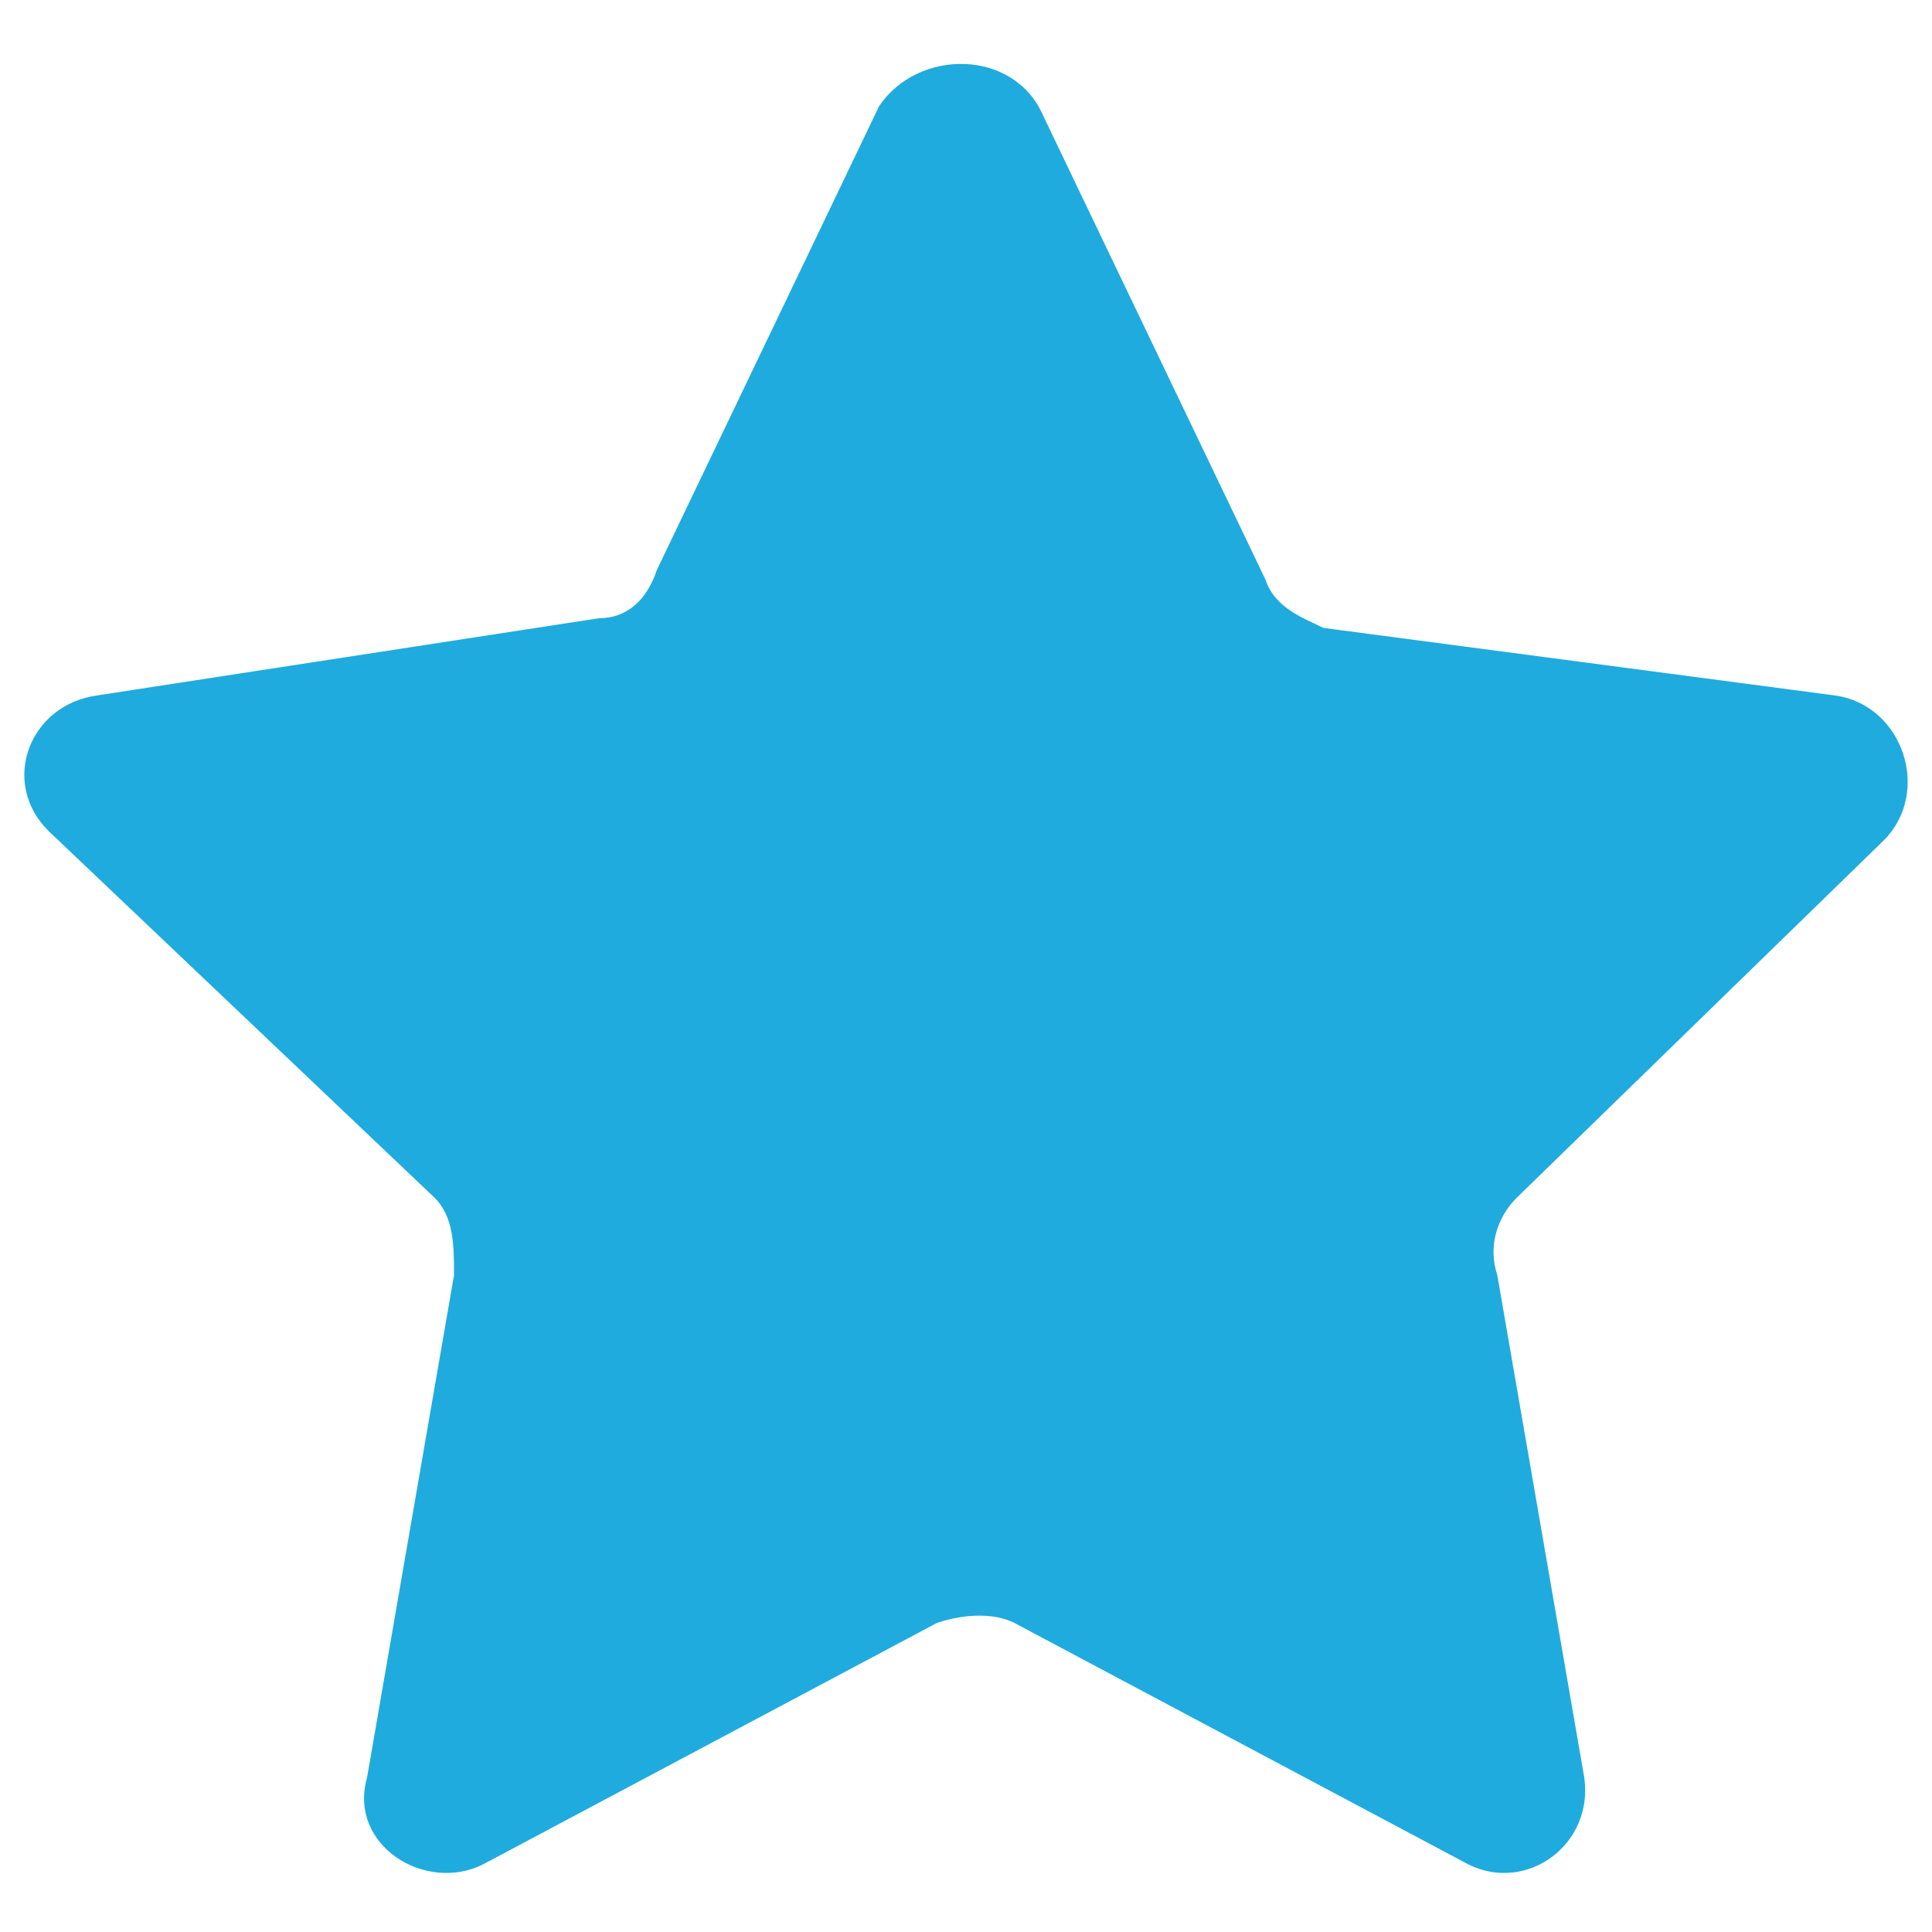
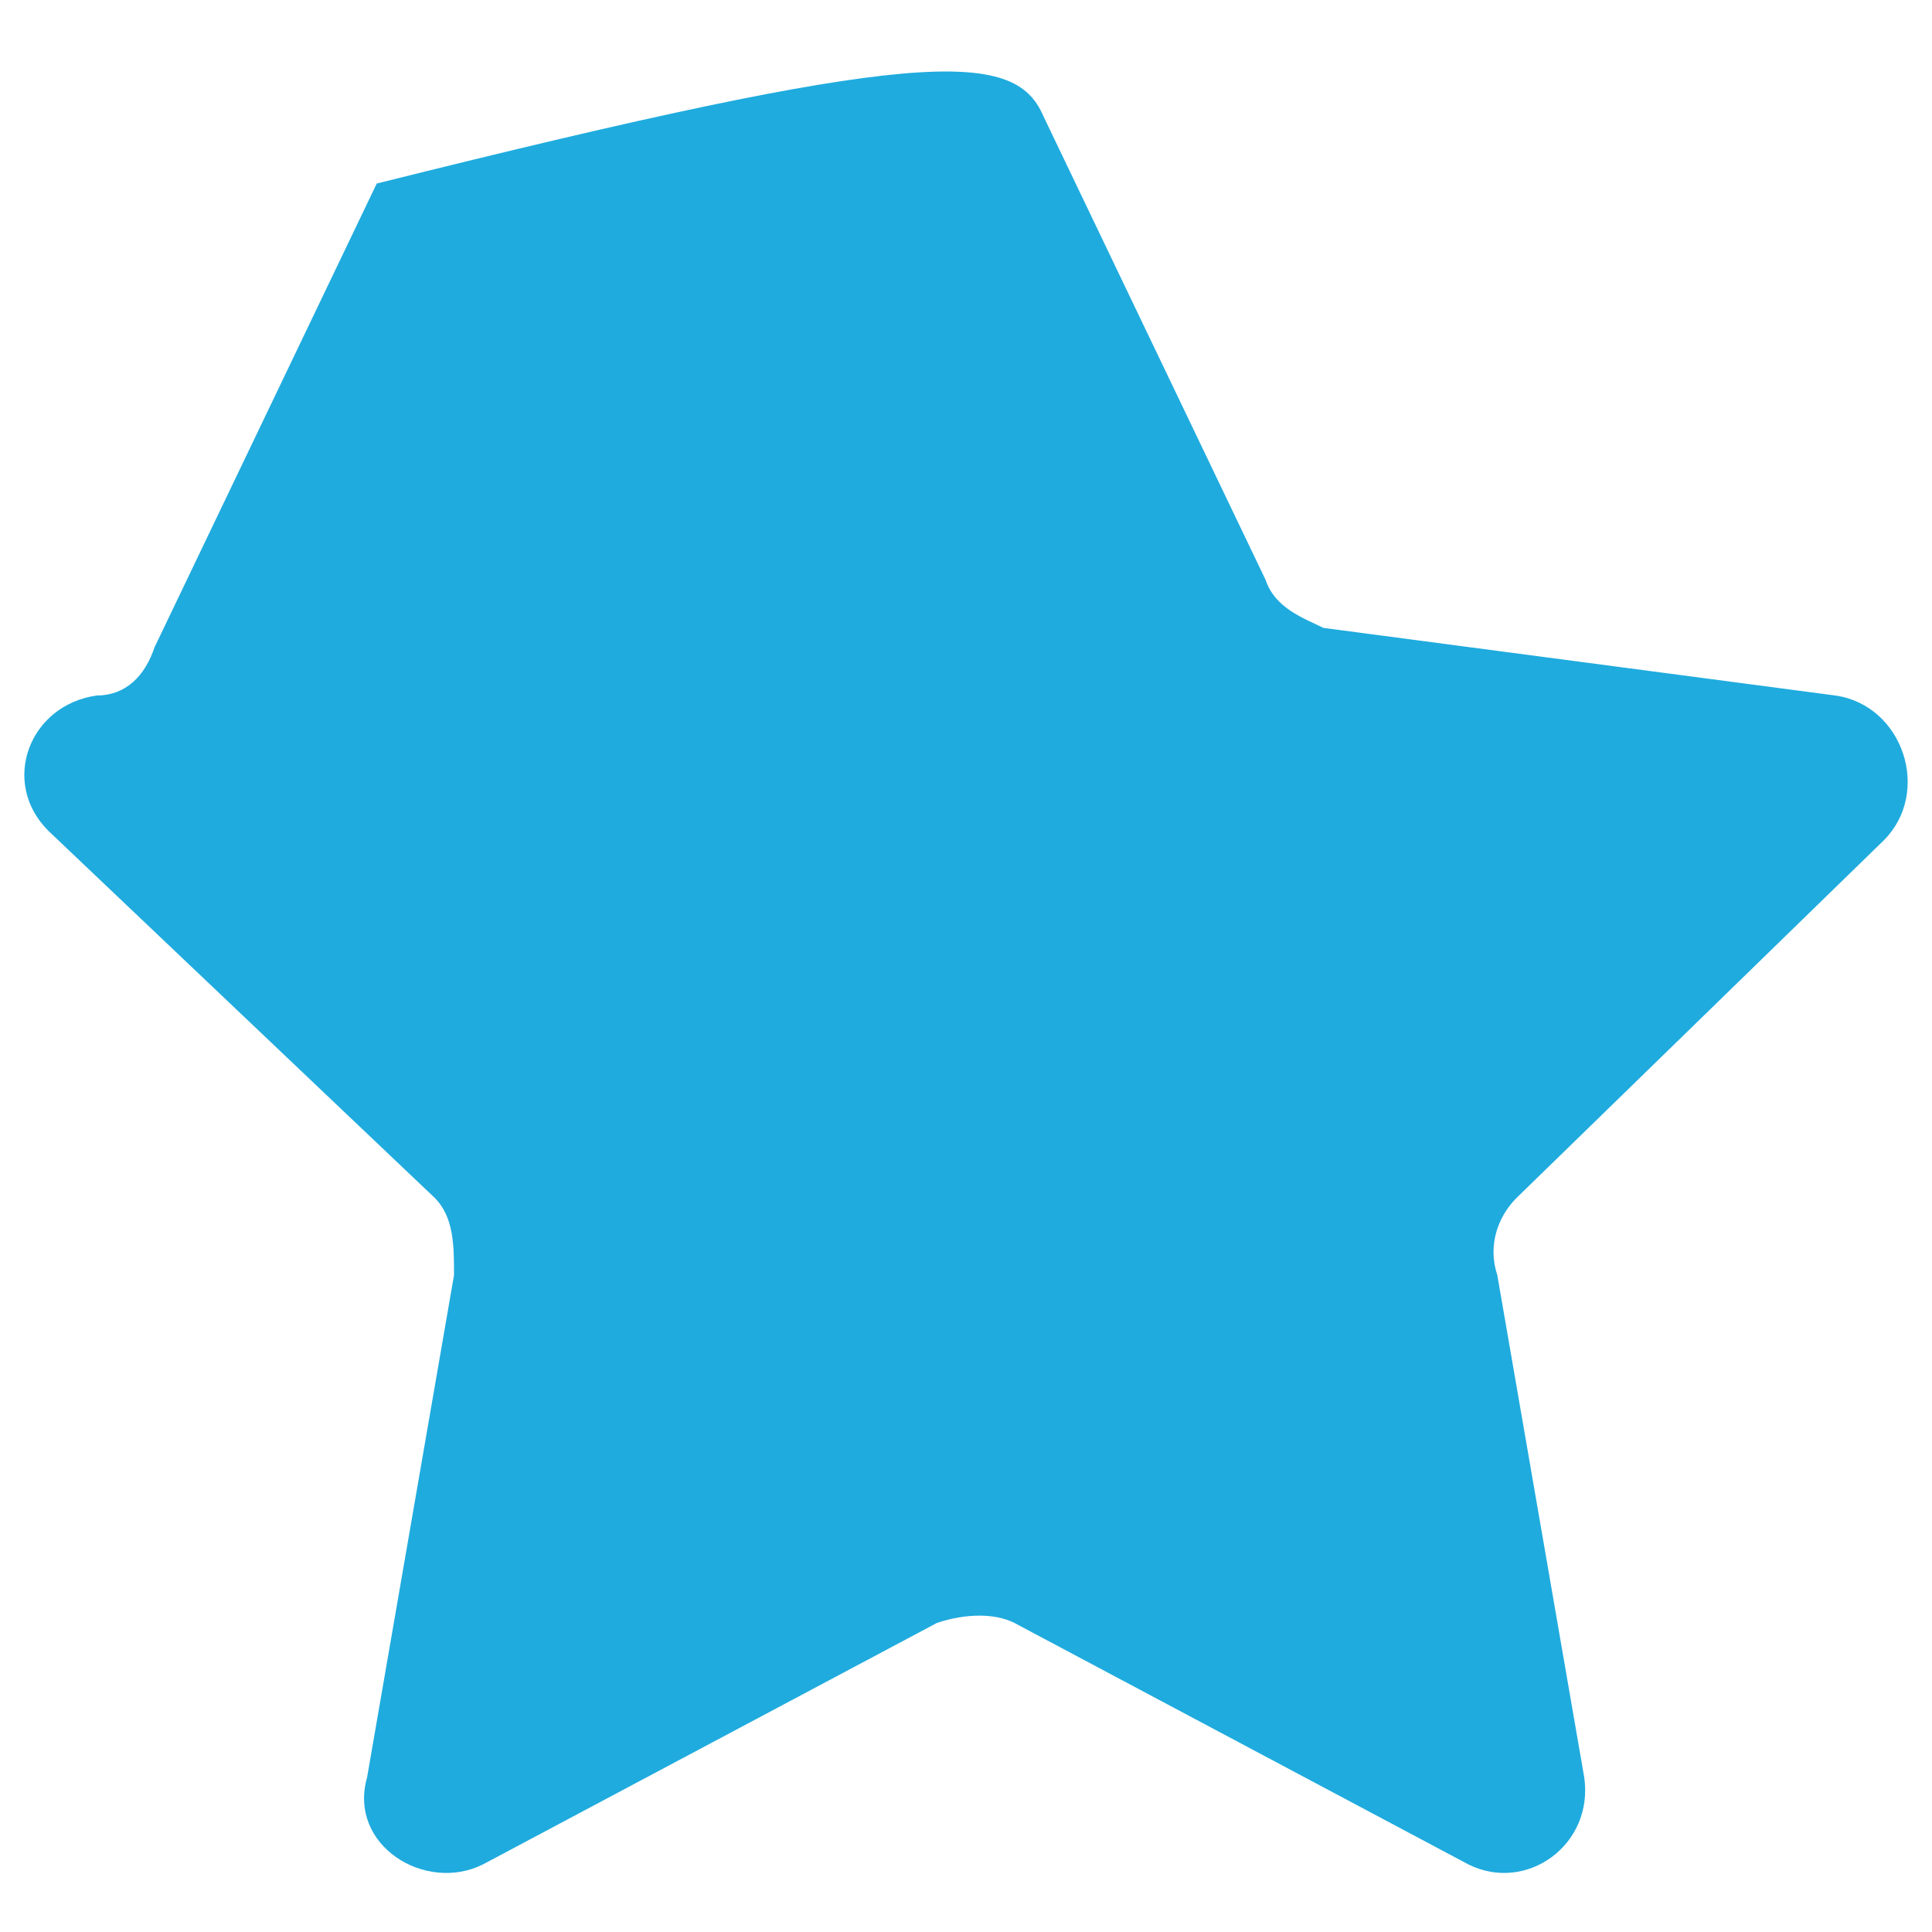
<svg xmlns="http://www.w3.org/2000/svg" version="1.1" id="圖層_1" x="0px" y="0px" viewBox="0 0 20 20" style="enable-background:new 0 0 20 20;" xml:space="preserve">
  <style type="text/css">
	.st0{fill:#1FABDE;}
</style>
-   <path class="st0" d="M10.8,1.2L13.1,6c0.1,0.3,0.4,0.4,0.6,0.5L19,7.2c0.7,0.1,1,1,0.5,1.5l-3.8,3.7c-0.2,0.2-0.3,0.5-0.2,0.8  l0.9,5.2c0.1,0.7-0.6,1.2-1.2,0.9l-4.7-2.5c-0.2-0.1-0.5-0.1-0.8,0L5,19.3c-0.6,0.3-1.4-0.2-1.2-0.9l0.9-5.2c0-0.3,0-0.6-0.2-0.8  l-4-3.8C0,8.1,0.3,7.3,1,7.2l5.2-0.8c0.3,0,0.5-0.2,0.6-0.5l2.3-4.8C9.5,0.5,10.5,0.5,10.8,1.2z" />
+   <path class="st0" d="M10.8,1.2L13.1,6c0.1,0.3,0.4,0.4,0.6,0.5L19,7.2c0.7,0.1,1,1,0.5,1.5l-3.8,3.7c-0.2,0.2-0.3,0.5-0.2,0.8  l0.9,5.2c0.1,0.7-0.6,1.2-1.2,0.9l-4.7-2.5c-0.2-0.1-0.5-0.1-0.8,0L5,19.3c-0.6,0.3-1.4-0.2-1.2-0.9l0.9-5.2c0-0.3,0-0.6-0.2-0.8  l-4-3.8C0,8.1,0.3,7.3,1,7.2c0.3,0,0.5-0.2,0.6-0.5l2.3-4.8C9.5,0.5,10.5,0.5,10.8,1.2z" />
</svg>